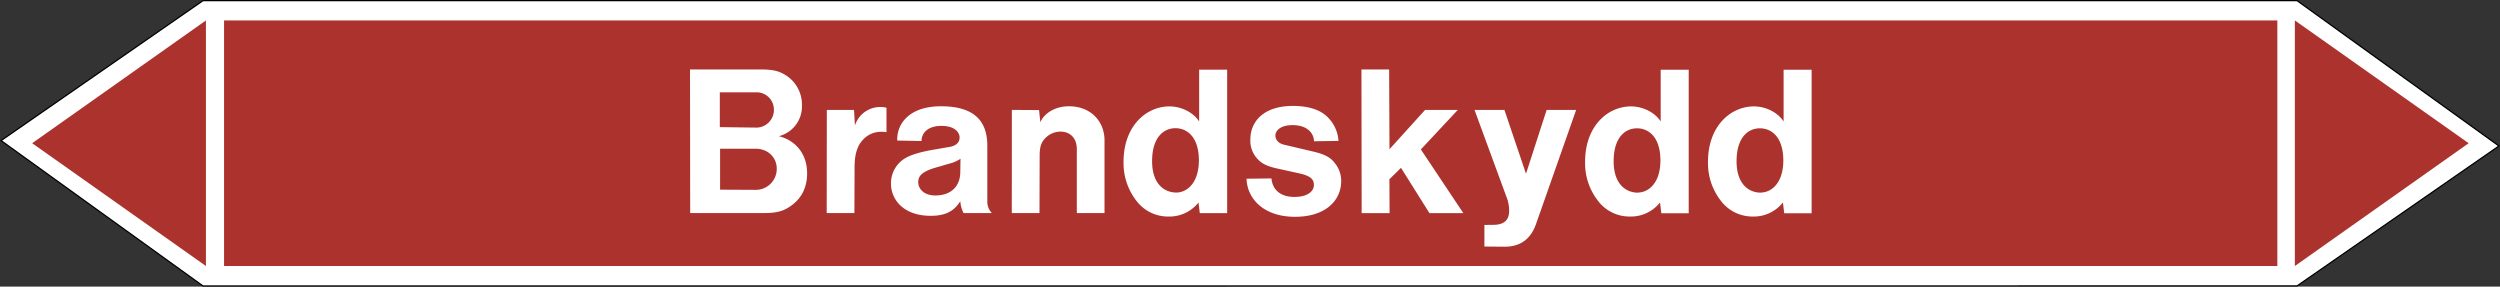
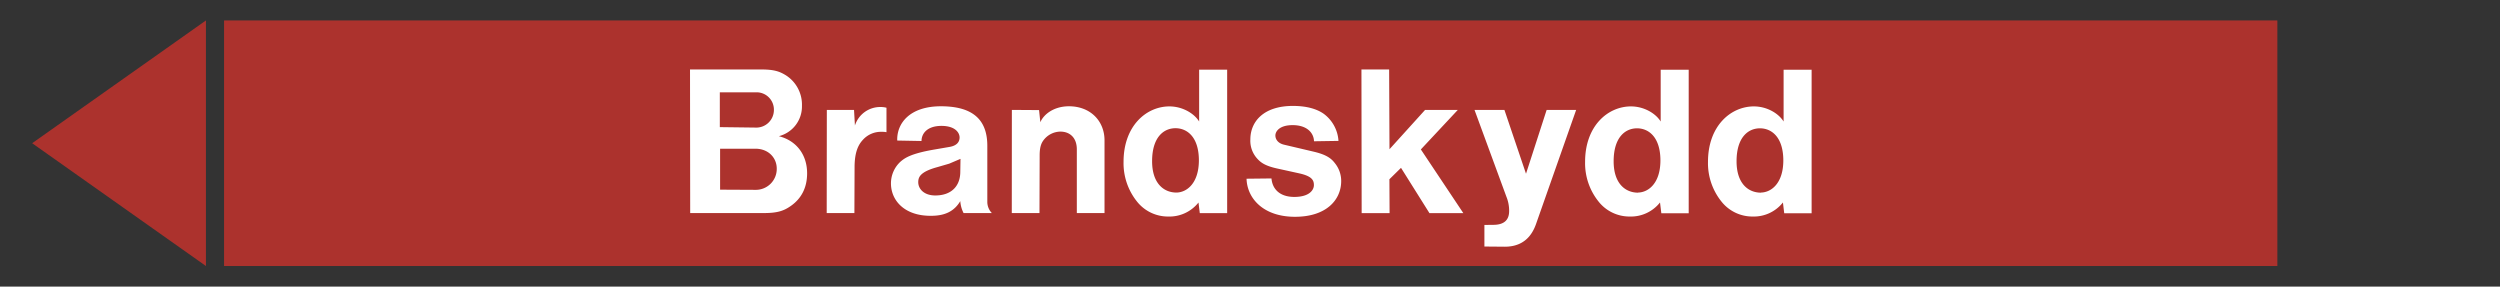
<svg xmlns="http://www.w3.org/2000/svg" viewBox="0 0 992.92 113.82">
  <rect x="0" y="0" width="992.92" height="113.82" fill="#333333" stroke="none" />
  <defs>
    <style>.a,.d{fill:#fff;}.a{stroke:#000;stroke-miterlimit:10;stroke-width:0.5px;}.a,.c,.d{fill-rule:evenodd;}.b,.c{fill:#ac322d;}</style>
  </defs>
  <title>RM_340-40_B</title>
-   <polygon class="a" points="80.62 113.57 0.43 55.84 80.62 0.26 912.3 0.25 992.49 57.98 912.3 113.56 80.62 113.57" />
  <rect class="b" x="88.99" y="8.12" width="815.5" height="97.53" />
-   <polygon class="c" points="911.45 8.12 980.47 56.88 911.45 105.65 911.45 8.12" />
  <polygon class="c" points="81.79 8.12 12.77 56.88 81.79 105.65 81.79 8.12" />
-   <path class="d" d="M285.89,50.49V36.67h15a6.88,6.88,0,0,1,6.48,7,7,7,0,0,1-7.35,7ZM286,75.33V59.06h14c5.19,0,8.5,3.6,8.5,7.92a8.31,8.31,0,0,1-8.5,8.42Zm-11.88,9.29h29.31c5.33,0,7.92-.87,10.73-2.88,4.1-2.88,6.4-7.2,6.4-12.89,0-7.42-4.24-13-11.23-14.76A12.18,12.18,0,0,0,318.51,42,13.81,13.81,0,0,0,312,29.83c-2.38-1.44-4.54-2.24-9.65-2.24h-28.3Zm54.22,0h11l.07-18.15c0-6.12,1.51-9,3.31-10.94a9.6,9.6,0,0,1,7.49-3.17,8.21,8.21,0,0,1,1.87.15V42.79a9.17,9.17,0,0,0-2.3-.29,10.55,10.55,0,0,0-10.23,7.34l-.36-6.19h-10.8Zm53.14-21.53-.08,5.11c0,5.76-3.6,9.43-9.93,9.43-4.61,0-6.77-2.73-6.77-5.25,0-1.95.65-4.11,7.56-6L377,65A13.87,13.87,0,0,0,381.44,63.09Zm-.08,16.85a12.18,12.18,0,0,0,1.3,4.68h11.23a6.43,6.43,0,0,1-1.8-4.25V57.91c0-9.8-5.11-15.7-18.43-15.7-12.38,0-17.57,6.77-17.35,13.61L366,56c0-3,2.3-6,7.92-6,5.4,0,7.2,2.66,7.2,4.61,0,1.65-1,3.24-4,3.74l-6.27,1.08c-9.07,1.58-11.52,3.31-13.25,4.82a11.7,11.7,0,0,0-3.74,8.57c0,6.77,5.33,12.89,15.7,12.89C375.53,85.77,379.06,83.75,381.36,79.94Zm20.45,4.68h11l.07-22.9c0-3.31.65-4.82,1.51-6a8.52,8.52,0,0,1,6.7-3.45c3.81,0,6.55,2.45,6.55,7.05V84.62h11V55.75c0-7.71-5.62-13.54-14.12-13.54-5.9,0-10,3.1-11.37,6.34l-.51-4.83-10.8-.07Zm65.45-8.14c-5.18,0-9.72-3.74-9.72-12.45,0-9.72,4.75-13.11,9.29-13.11s9.29,3.39,9.29,12.82C476.12,72.81,471.36,76.41,467.26,76.48Zm8.71,4,.51,4.18h10.87v-57H476.26V48.26c-1.94-3.17-6.55-6-11.81-6-9.14,0-18.21,7.71-18.21,22a24.33,24.33,0,0,0,5.32,15.77A15.69,15.69,0,0,0,464,86,14.73,14.73,0,0,0,476,80.44Zm19.08-9.5c.22,7.77,6.63,15.12,19.23,15.12s18.36-6.84,18.36-14.19a11.2,11.2,0,0,0-2.52-7.12c-1.52-2-3.53-3.39-8.36-4.54L510,57.47c-2.45-.57-3.46-2.16-3.46-3.67s1.51-4.1,6.84-4.1c5.83,0,8.42,3.17,8.5,6.41l9.72-.15a14.48,14.48,0,0,0-5.91-10.8c-2.37-1.65-6.19-3.09-12.17-3.09-11.8,0-16.92,6.33-16.92,13.32a10.51,10.51,0,0,0,2.81,7.7c1.44,1.58,3.24,2.81,7.78,3.82L516,68.85c5.19,1.15,5.84,2.81,5.84,4.68s-1.73,4.68-7.78,4.68c-5.76,0-8.71-3.1-9.07-7.34Zm45.72,13.68h11.09l-.07-13.47,4.61-4.53,11.3,18h13.46L564.32,59.35,579,43.65H566L551.86,59.27l-.14-31.68h-11Zm48.75,4.68v8.57l8.13.07c9.65,0,11.88-7.56,12.75-10.08L626,43.65H614.28L606.08,69l-8.57-25.34H585.63L598.3,78.14a14.65,14.65,0,0,1,1.08,5.69c0,3.31-1.73,5.54-6.55,5.47Zm61.05-12.82c-5.18,0-9.72-3.74-9.72-12.45,0-9.72,4.75-13.11,9.29-13.11s9.29,3.39,9.29,12.82C659.43,72.81,654.68,76.41,650.57,76.48Zm8.71,4,.51,4.18h10.87v-57H659.57V48.26c-1.94-3.17-6.55-6-11.81-6-9.14,0-18.21,7.71-18.21,22a24.33,24.33,0,0,0,5.33,15.77A15.66,15.66,0,0,0,647.33,86,14.73,14.73,0,0,0,659.28,80.44Zm40.11-4c-5.19,0-9.72-3.74-9.72-12.45,0-9.72,4.75-13.11,9.29-13.11s9.28,3.39,9.28,12.82C708.24,72.81,703.49,76.41,699.39,76.48Zm8.71,4,.5,4.18h10.88v-57H708.39V48.26c-1.95-3.17-6.55-6-11.81-6-9.14,0-18.22,7.71-18.22,22a24.33,24.33,0,0,0,5.33,15.77A15.68,15.68,0,0,0,696.15,86,14.73,14.73,0,0,0,708.1,80.44Z" />
+   <path class="d" d="M285.89,50.49V36.67h15a6.88,6.88,0,0,1,6.48,7,7,7,0,0,1-7.35,7ZM286,75.33V59.06h14c5.19,0,8.5,3.6,8.5,7.92a8.31,8.31,0,0,1-8.5,8.42Zm-11.88,9.29h29.31c5.33,0,7.92-.87,10.73-2.88,4.1-2.88,6.4-7.2,6.4-12.89,0-7.42-4.24-13-11.23-14.76A12.18,12.18,0,0,0,318.51,42,13.81,13.81,0,0,0,312,29.83c-2.38-1.44-4.54-2.24-9.65-2.24h-28.3Zm54.22,0h11l.07-18.15c0-6.12,1.51-9,3.31-10.94a9.6,9.6,0,0,1,7.49-3.17,8.21,8.21,0,0,1,1.87.15V42.79a9.17,9.17,0,0,0-2.3-.29,10.55,10.55,0,0,0-10.23,7.34l-.36-6.19h-10.8Zm53.14-21.53-.08,5.11c0,5.76-3.6,9.43-9.93,9.43-4.61,0-6.77-2.73-6.77-5.25,0-1.95.65-4.11,7.56-6L377,65Zm-.08,16.85a12.18,12.18,0,0,0,1.3,4.68h11.23a6.43,6.43,0,0,1-1.8-4.25V57.91c0-9.8-5.11-15.7-18.43-15.7-12.38,0-17.57,6.77-17.35,13.61L366,56c0-3,2.3-6,7.92-6,5.4,0,7.2,2.66,7.2,4.61,0,1.65-1,3.24-4,3.74l-6.27,1.08c-9.07,1.58-11.52,3.31-13.25,4.82a11.7,11.7,0,0,0-3.74,8.57c0,6.77,5.33,12.89,15.7,12.89C375.53,85.77,379.06,83.75,381.36,79.94Zm20.45,4.68h11l.07-22.9c0-3.31.65-4.82,1.51-6a8.52,8.52,0,0,1,6.7-3.45c3.81,0,6.55,2.45,6.55,7.05V84.62h11V55.75c0-7.71-5.62-13.54-14.12-13.54-5.9,0-10,3.1-11.37,6.34l-.51-4.83-10.8-.07Zm65.45-8.14c-5.18,0-9.72-3.74-9.72-12.45,0-9.72,4.75-13.11,9.29-13.11s9.29,3.39,9.29,12.82C476.12,72.81,471.36,76.41,467.26,76.48Zm8.71,4,.51,4.18h10.87v-57H476.26V48.26c-1.94-3.17-6.55-6-11.81-6-9.14,0-18.21,7.71-18.21,22a24.33,24.33,0,0,0,5.32,15.77A15.69,15.69,0,0,0,464,86,14.73,14.73,0,0,0,476,80.44Zm19.08-9.5c.22,7.77,6.63,15.12,19.23,15.12s18.36-6.84,18.36-14.19a11.2,11.2,0,0,0-2.52-7.12c-1.52-2-3.53-3.39-8.36-4.54L510,57.47c-2.45-.57-3.46-2.16-3.46-3.67s1.51-4.1,6.84-4.1c5.83,0,8.42,3.17,8.5,6.41l9.72-.15a14.48,14.48,0,0,0-5.91-10.8c-2.37-1.65-6.19-3.09-12.17-3.09-11.8,0-16.92,6.33-16.92,13.32a10.51,10.51,0,0,0,2.81,7.7c1.44,1.58,3.24,2.81,7.78,3.82L516,68.85c5.19,1.15,5.84,2.81,5.84,4.68s-1.73,4.68-7.78,4.68c-5.76,0-8.71-3.1-9.07-7.34Zm45.72,13.68h11.09l-.07-13.47,4.61-4.53,11.3,18h13.46L564.32,59.35,579,43.65H566L551.86,59.27l-.14-31.68h-11Zm48.75,4.68v8.57l8.13.07c9.65,0,11.88-7.56,12.75-10.08L626,43.65H614.28L606.08,69l-8.57-25.34H585.63L598.3,78.14a14.65,14.65,0,0,1,1.08,5.69c0,3.31-1.73,5.54-6.55,5.47Zm61.05-12.82c-5.18,0-9.72-3.74-9.72-12.45,0-9.72,4.75-13.11,9.29-13.11s9.29,3.39,9.29,12.82C659.43,72.81,654.68,76.41,650.57,76.48Zm8.71,4,.51,4.18h10.87v-57H659.57V48.26c-1.94-3.17-6.55-6-11.81-6-9.14,0-18.21,7.71-18.21,22a24.33,24.33,0,0,0,5.33,15.77A15.66,15.66,0,0,0,647.33,86,14.73,14.73,0,0,0,659.28,80.44Zm40.11-4c-5.19,0-9.72-3.74-9.72-12.45,0-9.72,4.75-13.11,9.29-13.11s9.28,3.39,9.28,12.82C708.24,72.81,703.49,76.41,699.39,76.48Zm8.71,4,.5,4.18h10.88v-57H708.39V48.26c-1.95-3.17-6.55-6-11.81-6-9.14,0-18.22,7.71-18.22,22a24.33,24.33,0,0,0,5.33,15.77A15.68,15.68,0,0,0,696.15,86,14.73,14.73,0,0,0,708.1,80.44Z" />
</svg>